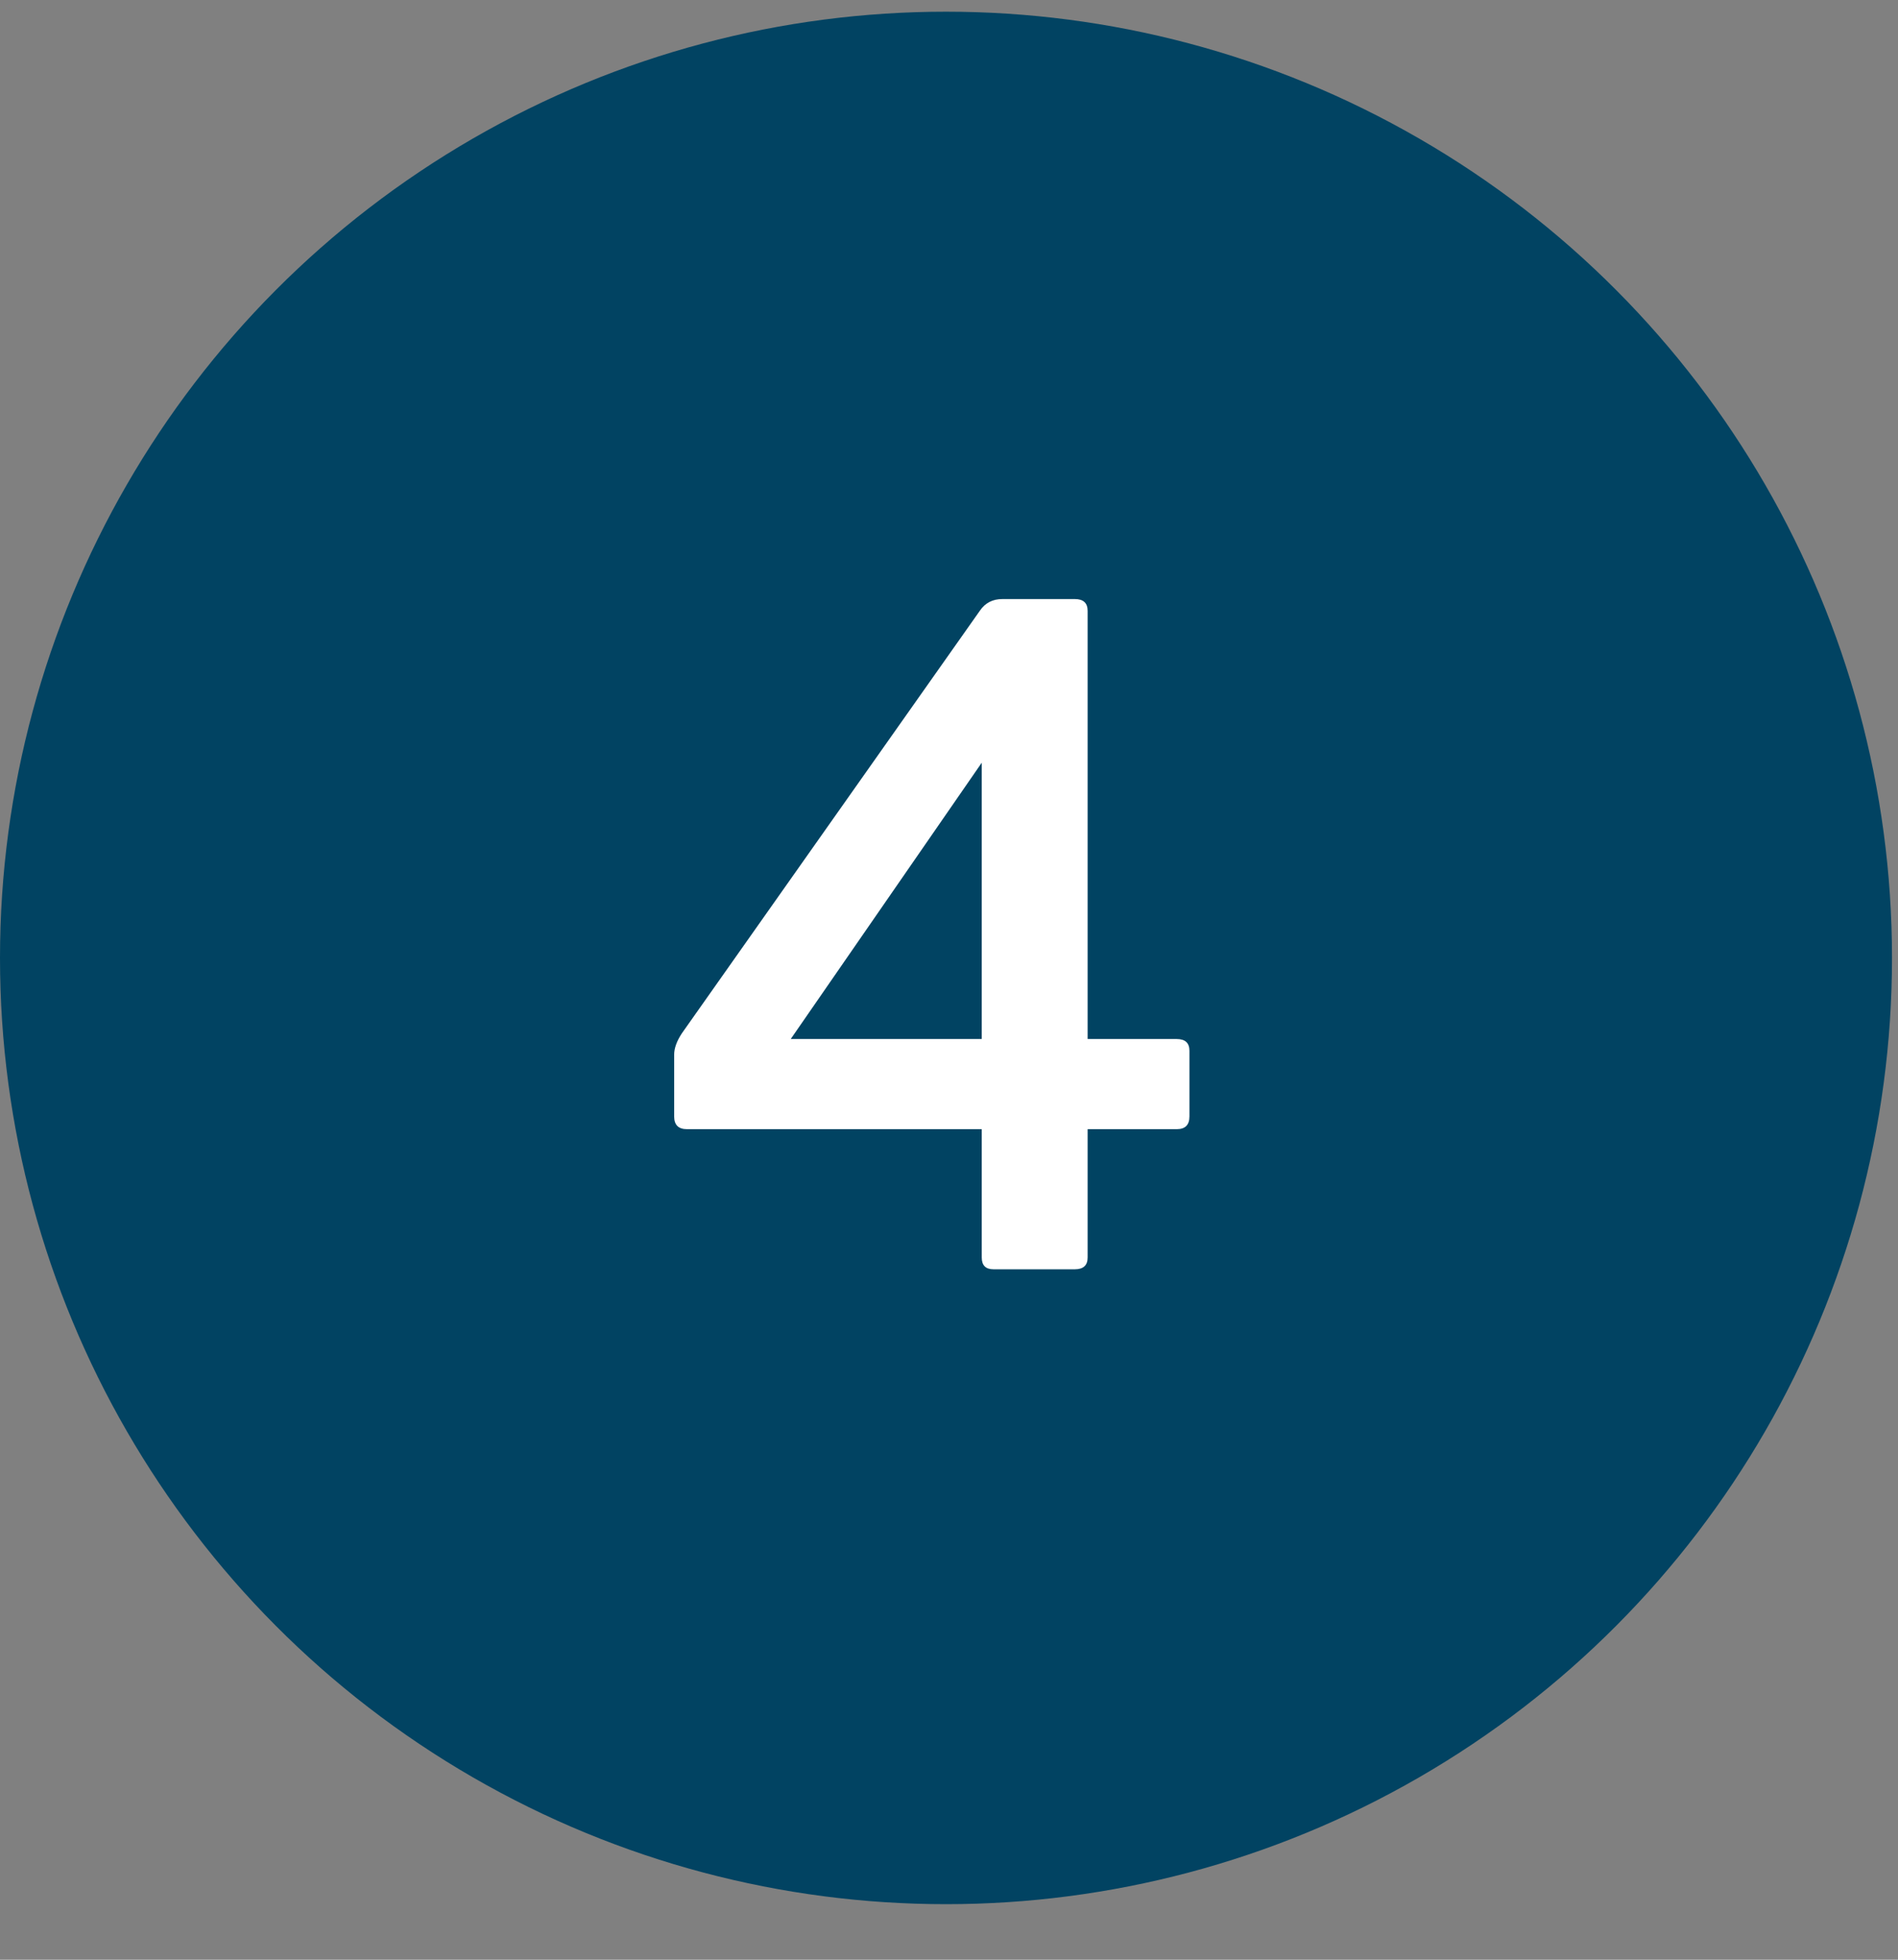
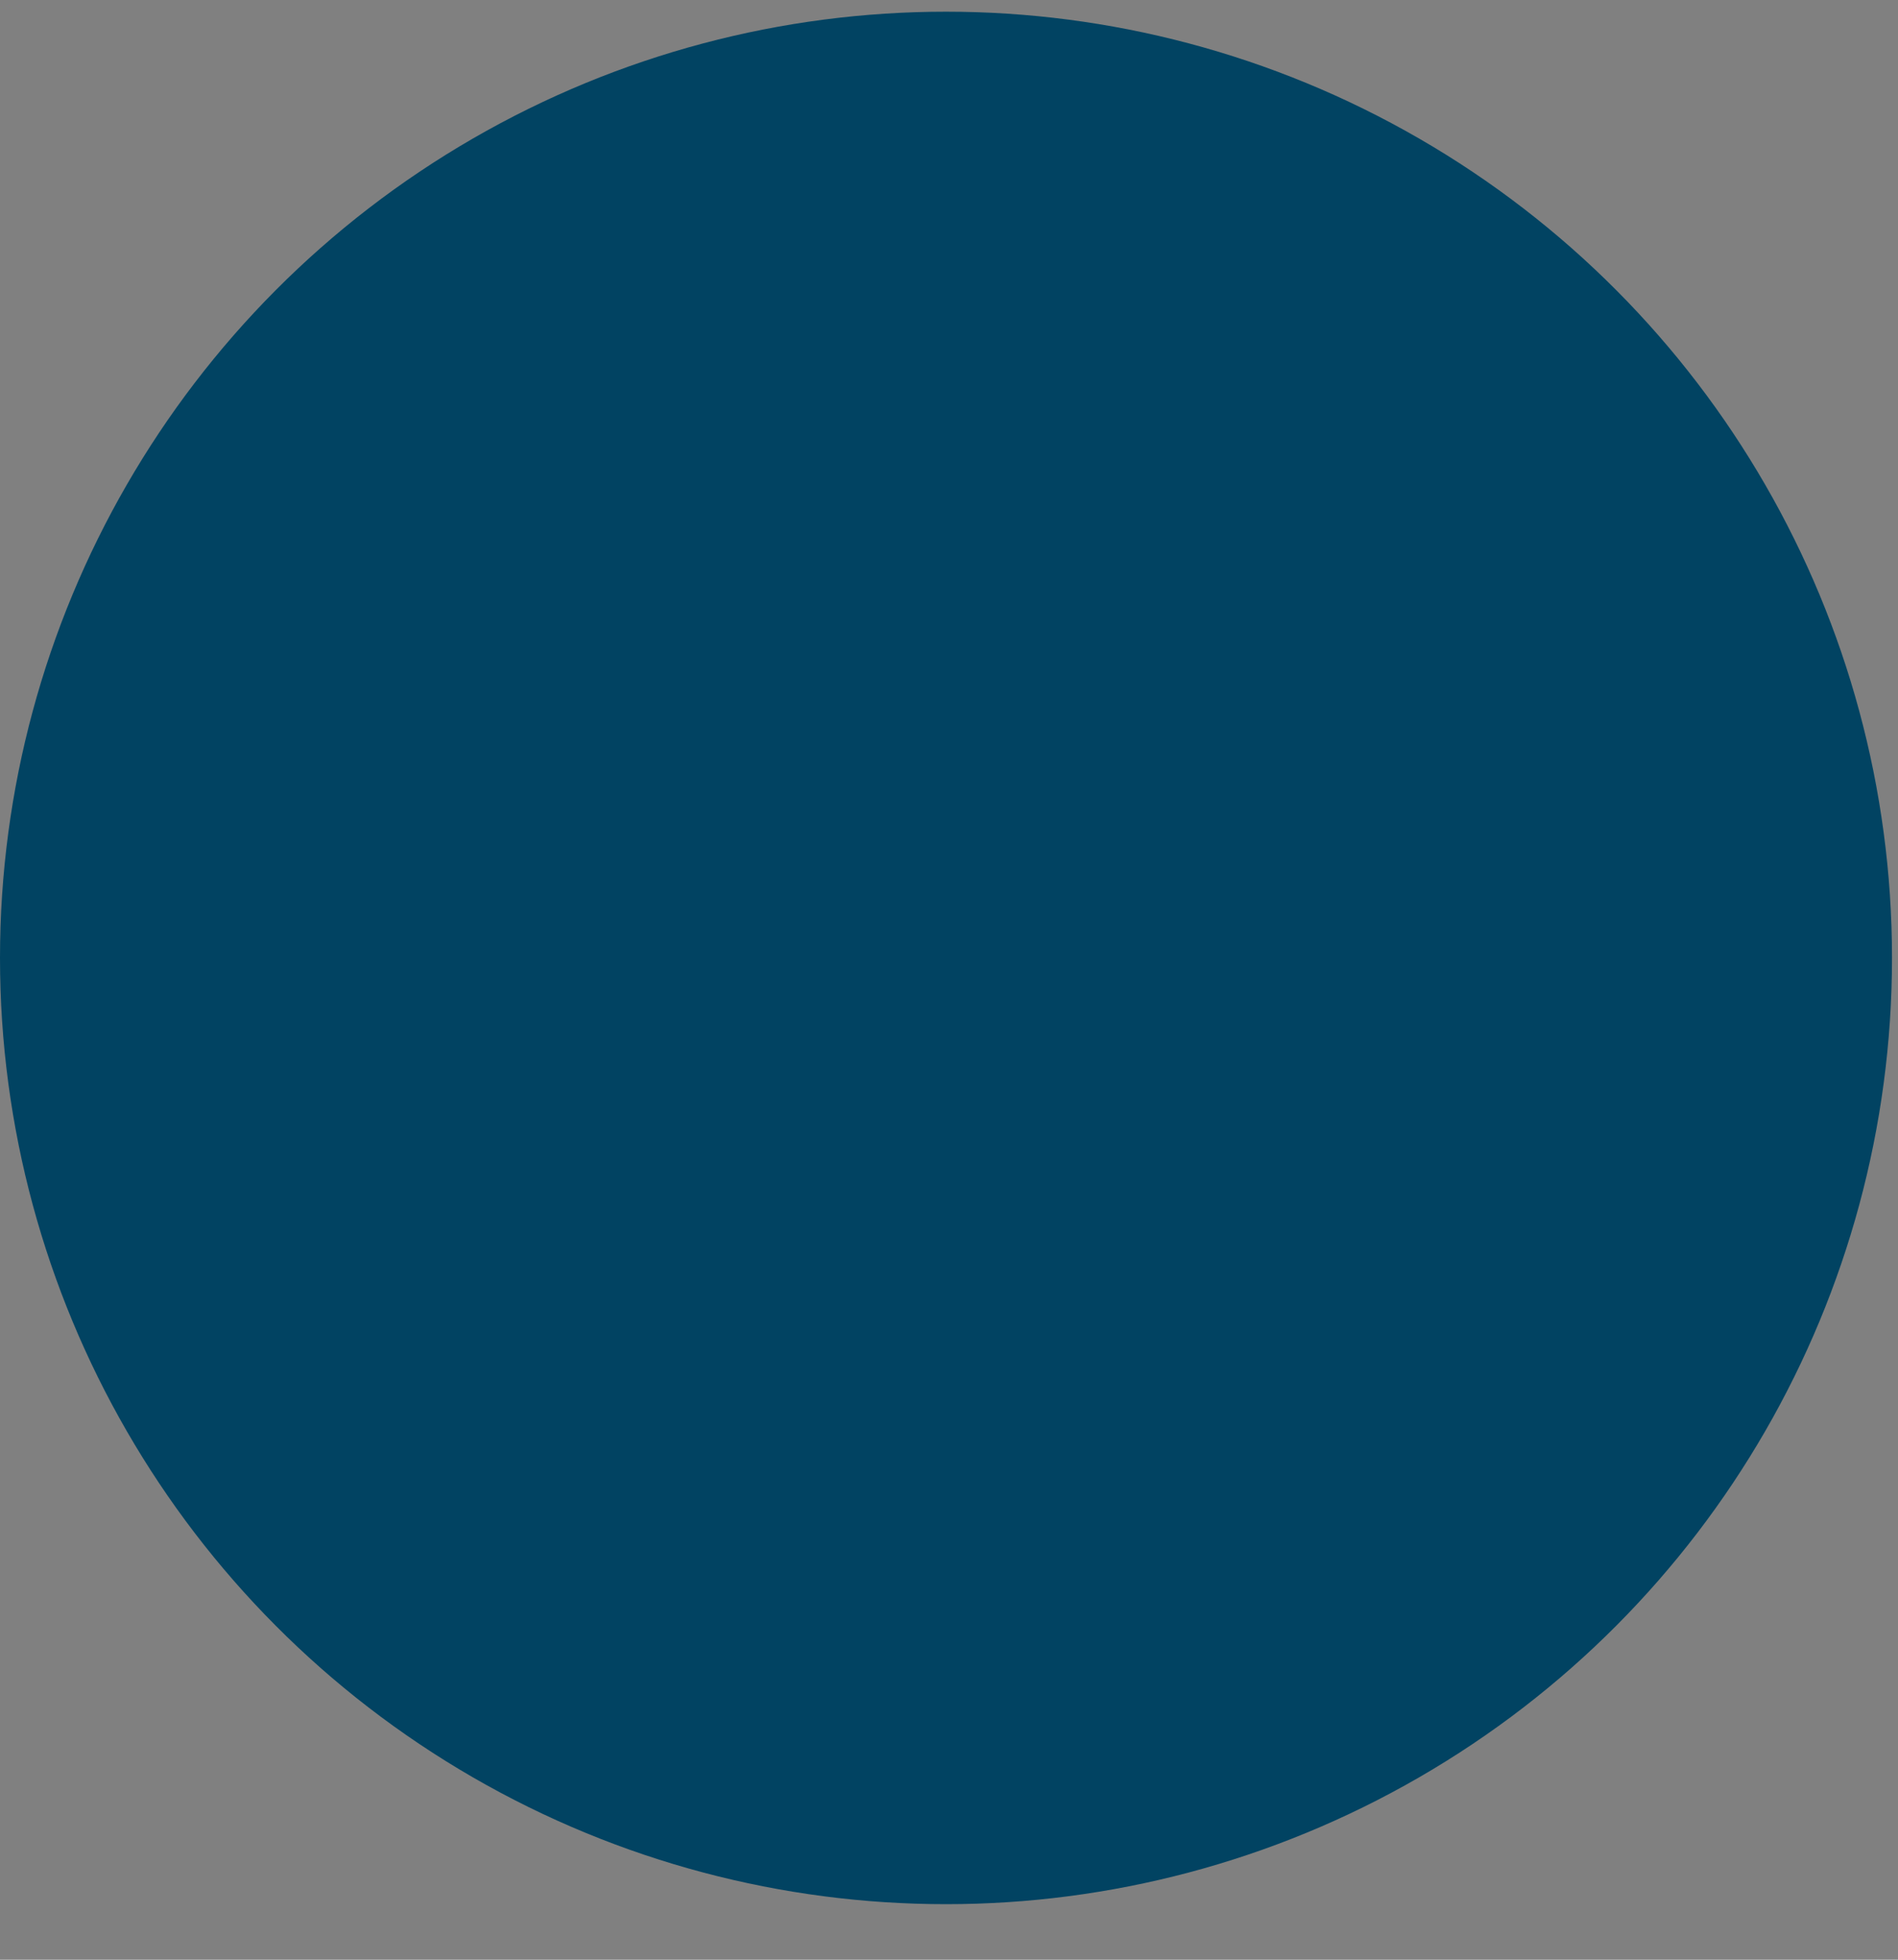
<svg xmlns="http://www.w3.org/2000/svg" width="31" height="32" viewBox="0 0 31 32" fill="none">
  <rect x="0" y="0" width="31" height="32" fill="#808080" stroke="none" />
  <circle cx="15.451" cy="15.642" r="15.451" fill="#014362" />
-   <path d="M17.555 20.726H16.227C16.099 20.726 16.035 20.662 16.035 20.534V18.438H11.22C11.081 18.438 11.011 18.369 11.011 18.23V17.222C11.011 17.115 11.054 16.998 11.139 16.87L16.003 9.974C16.089 9.846 16.212 9.782 16.372 9.782H17.555C17.694 9.782 17.764 9.846 17.764 9.974V16.966H19.22C19.358 16.966 19.427 17.03 19.427 17.158V18.23C19.427 18.369 19.358 18.438 19.22 18.438H17.764V20.534C17.764 20.662 17.694 20.726 17.555 20.726ZM16.035 12.454L12.915 16.966H16.035V12.454Z" fill="white" />
</svg>